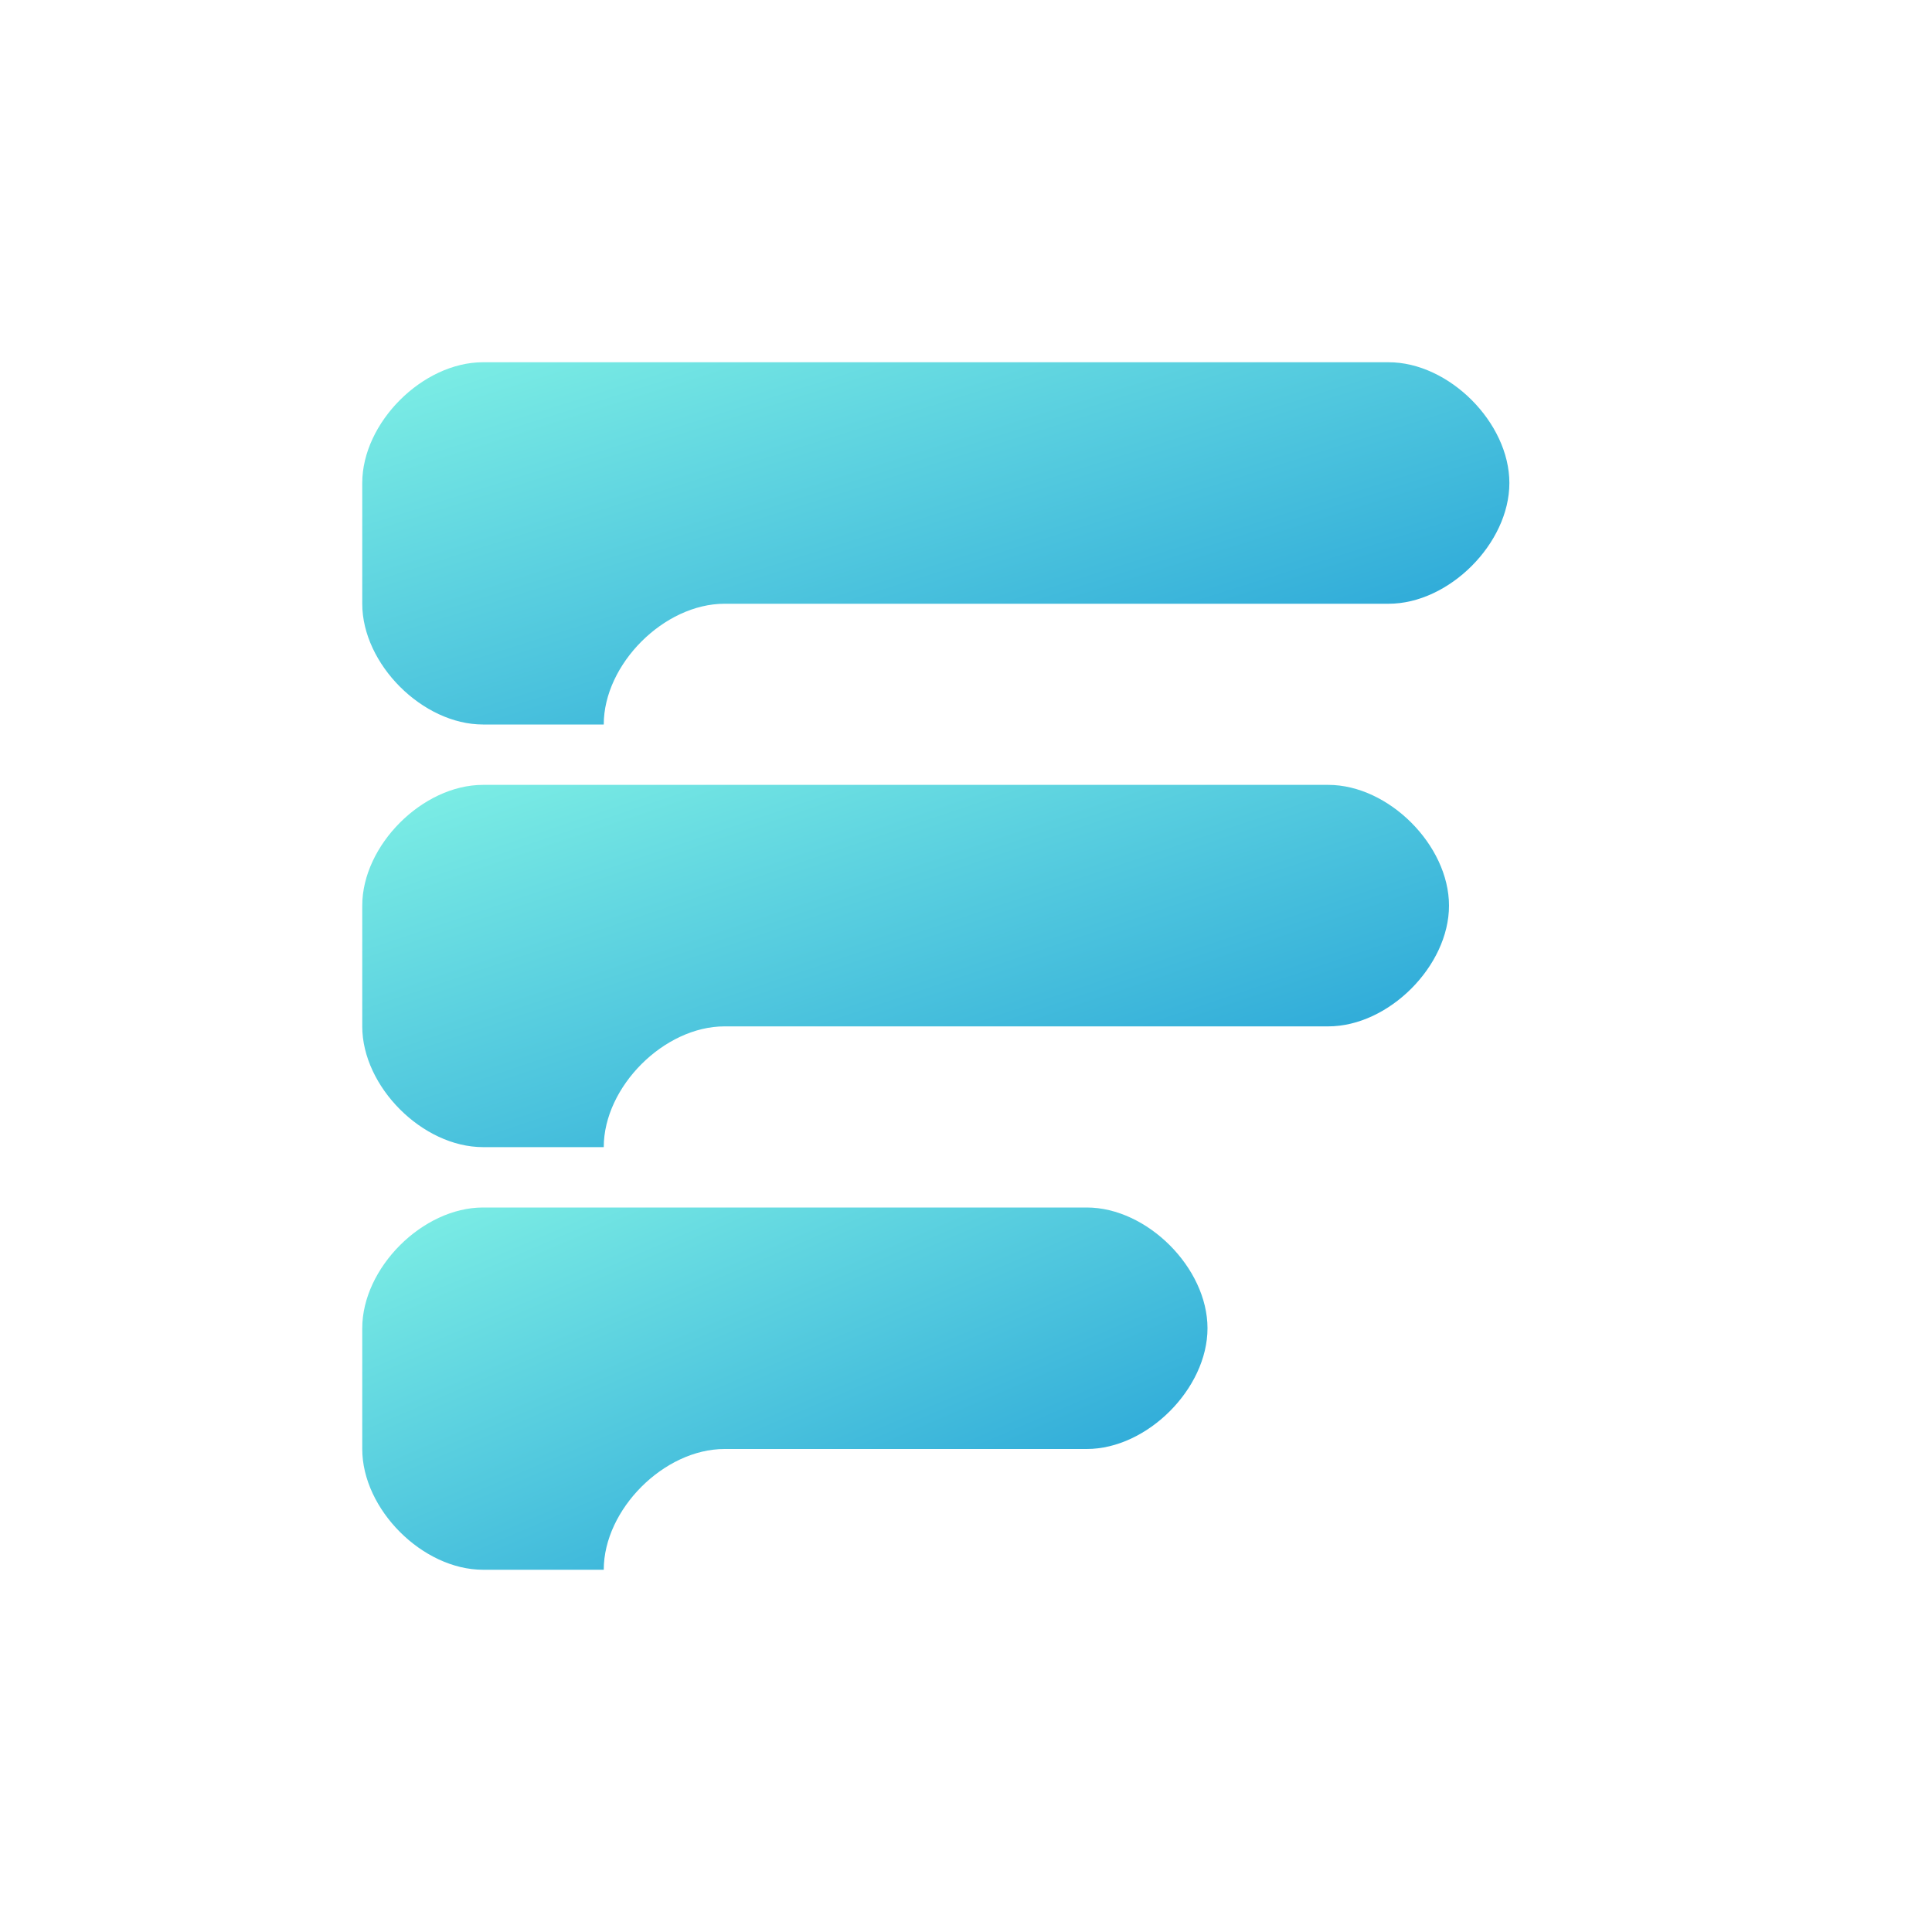
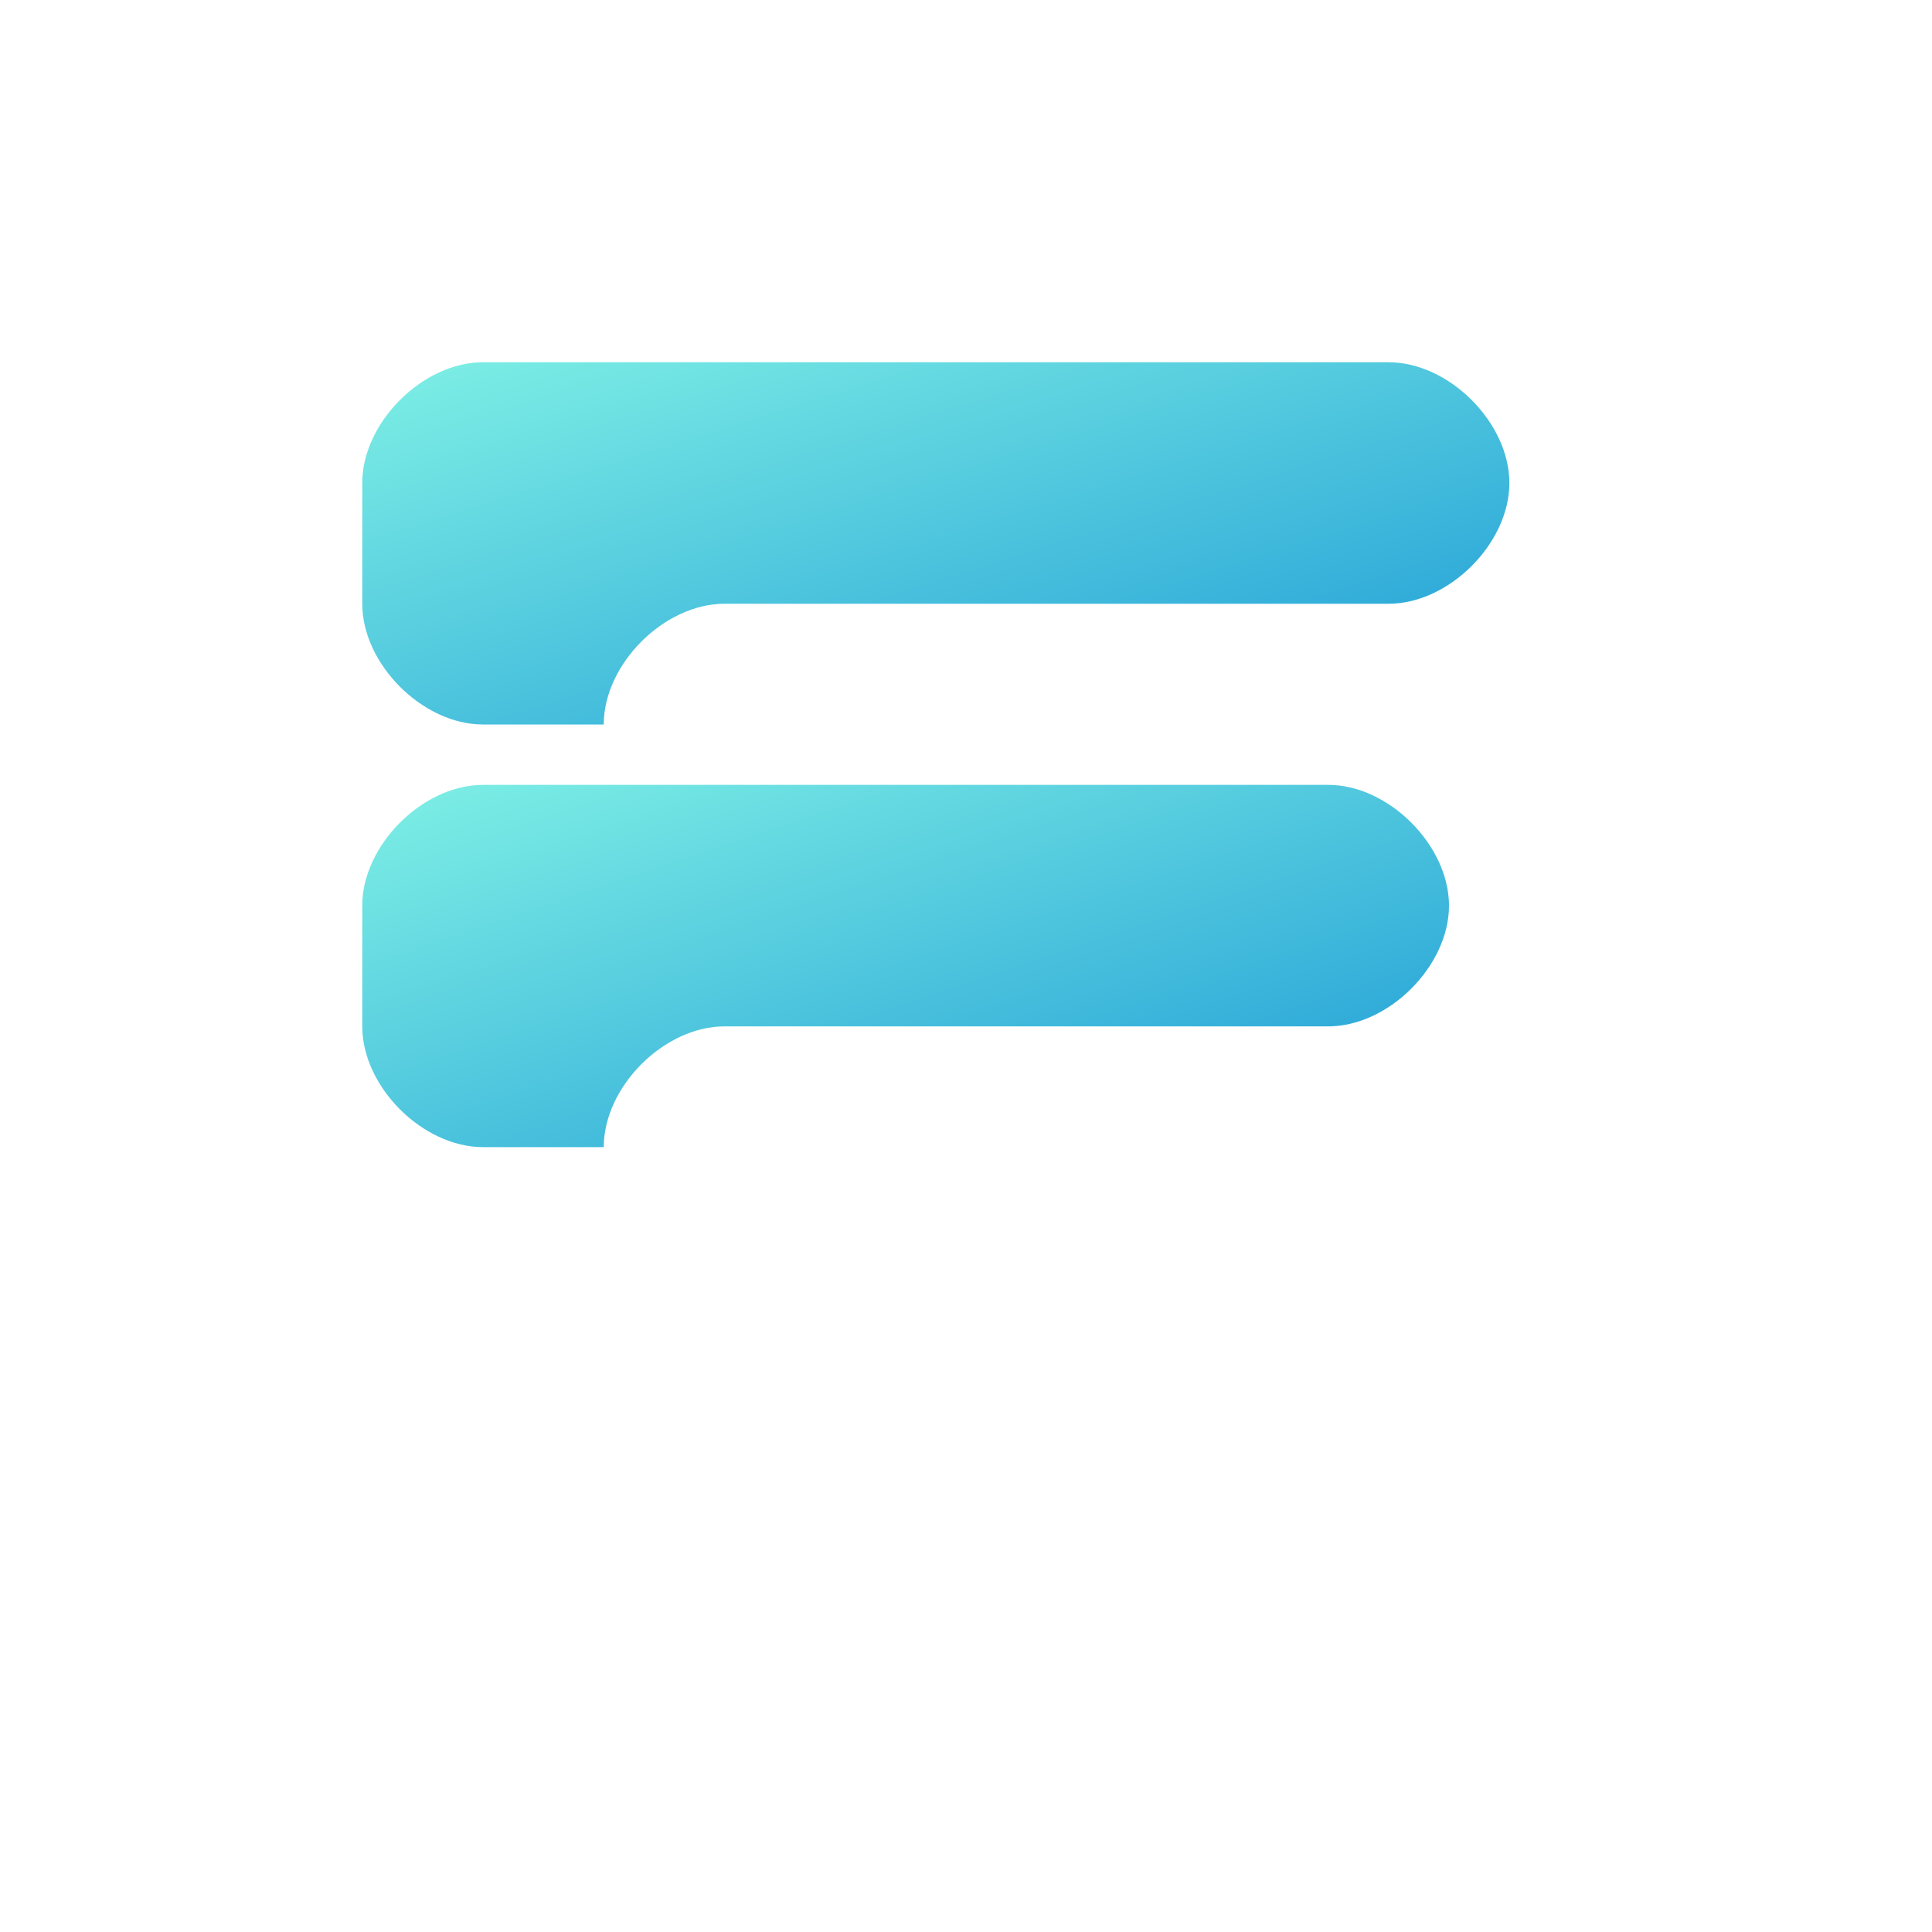
<svg xmlns="http://www.w3.org/2000/svg" width="32" height="32" viewBox="0 0 256 256">
  <defs>
    <linearGradient id="flicGradient" x1="0" y1="0" x2="1" y2="1">
      <stop offset="0%" stop-color="#7FF0E5" />
      <stop offset="100%" stop-color="#1C9AD6" />
    </linearGradient>
  </defs>
  <path d="M64 48        H184        C192 48 200 56 200 64        C200 72 192 80 184 80        H96        C88 80 80 88 80 96        H64        C56 96 48 88 48 80        V64        C48 56 56 48 64 48Z" fill="url(#flicGradient)" />
  <path d="M64 104        H176        C184 104 192 112 192 120        C192 128 184 136 176 136        H96        C88 136 80 144 80 152        H64        C56 152 48 144 48 136        V120        C48 112 56 104 64 104Z" fill="url(#flicGradient)" />
-   <path d="M64 160        H144        C152 160 160 168 160 176        C160 184 152 192 144 192        H96        C88 192 80 200 80 208        H64        C56 208 48 200 48 192        V176        C48 168 56 160 64 160Z" fill="url(#flicGradient)" />
</svg>